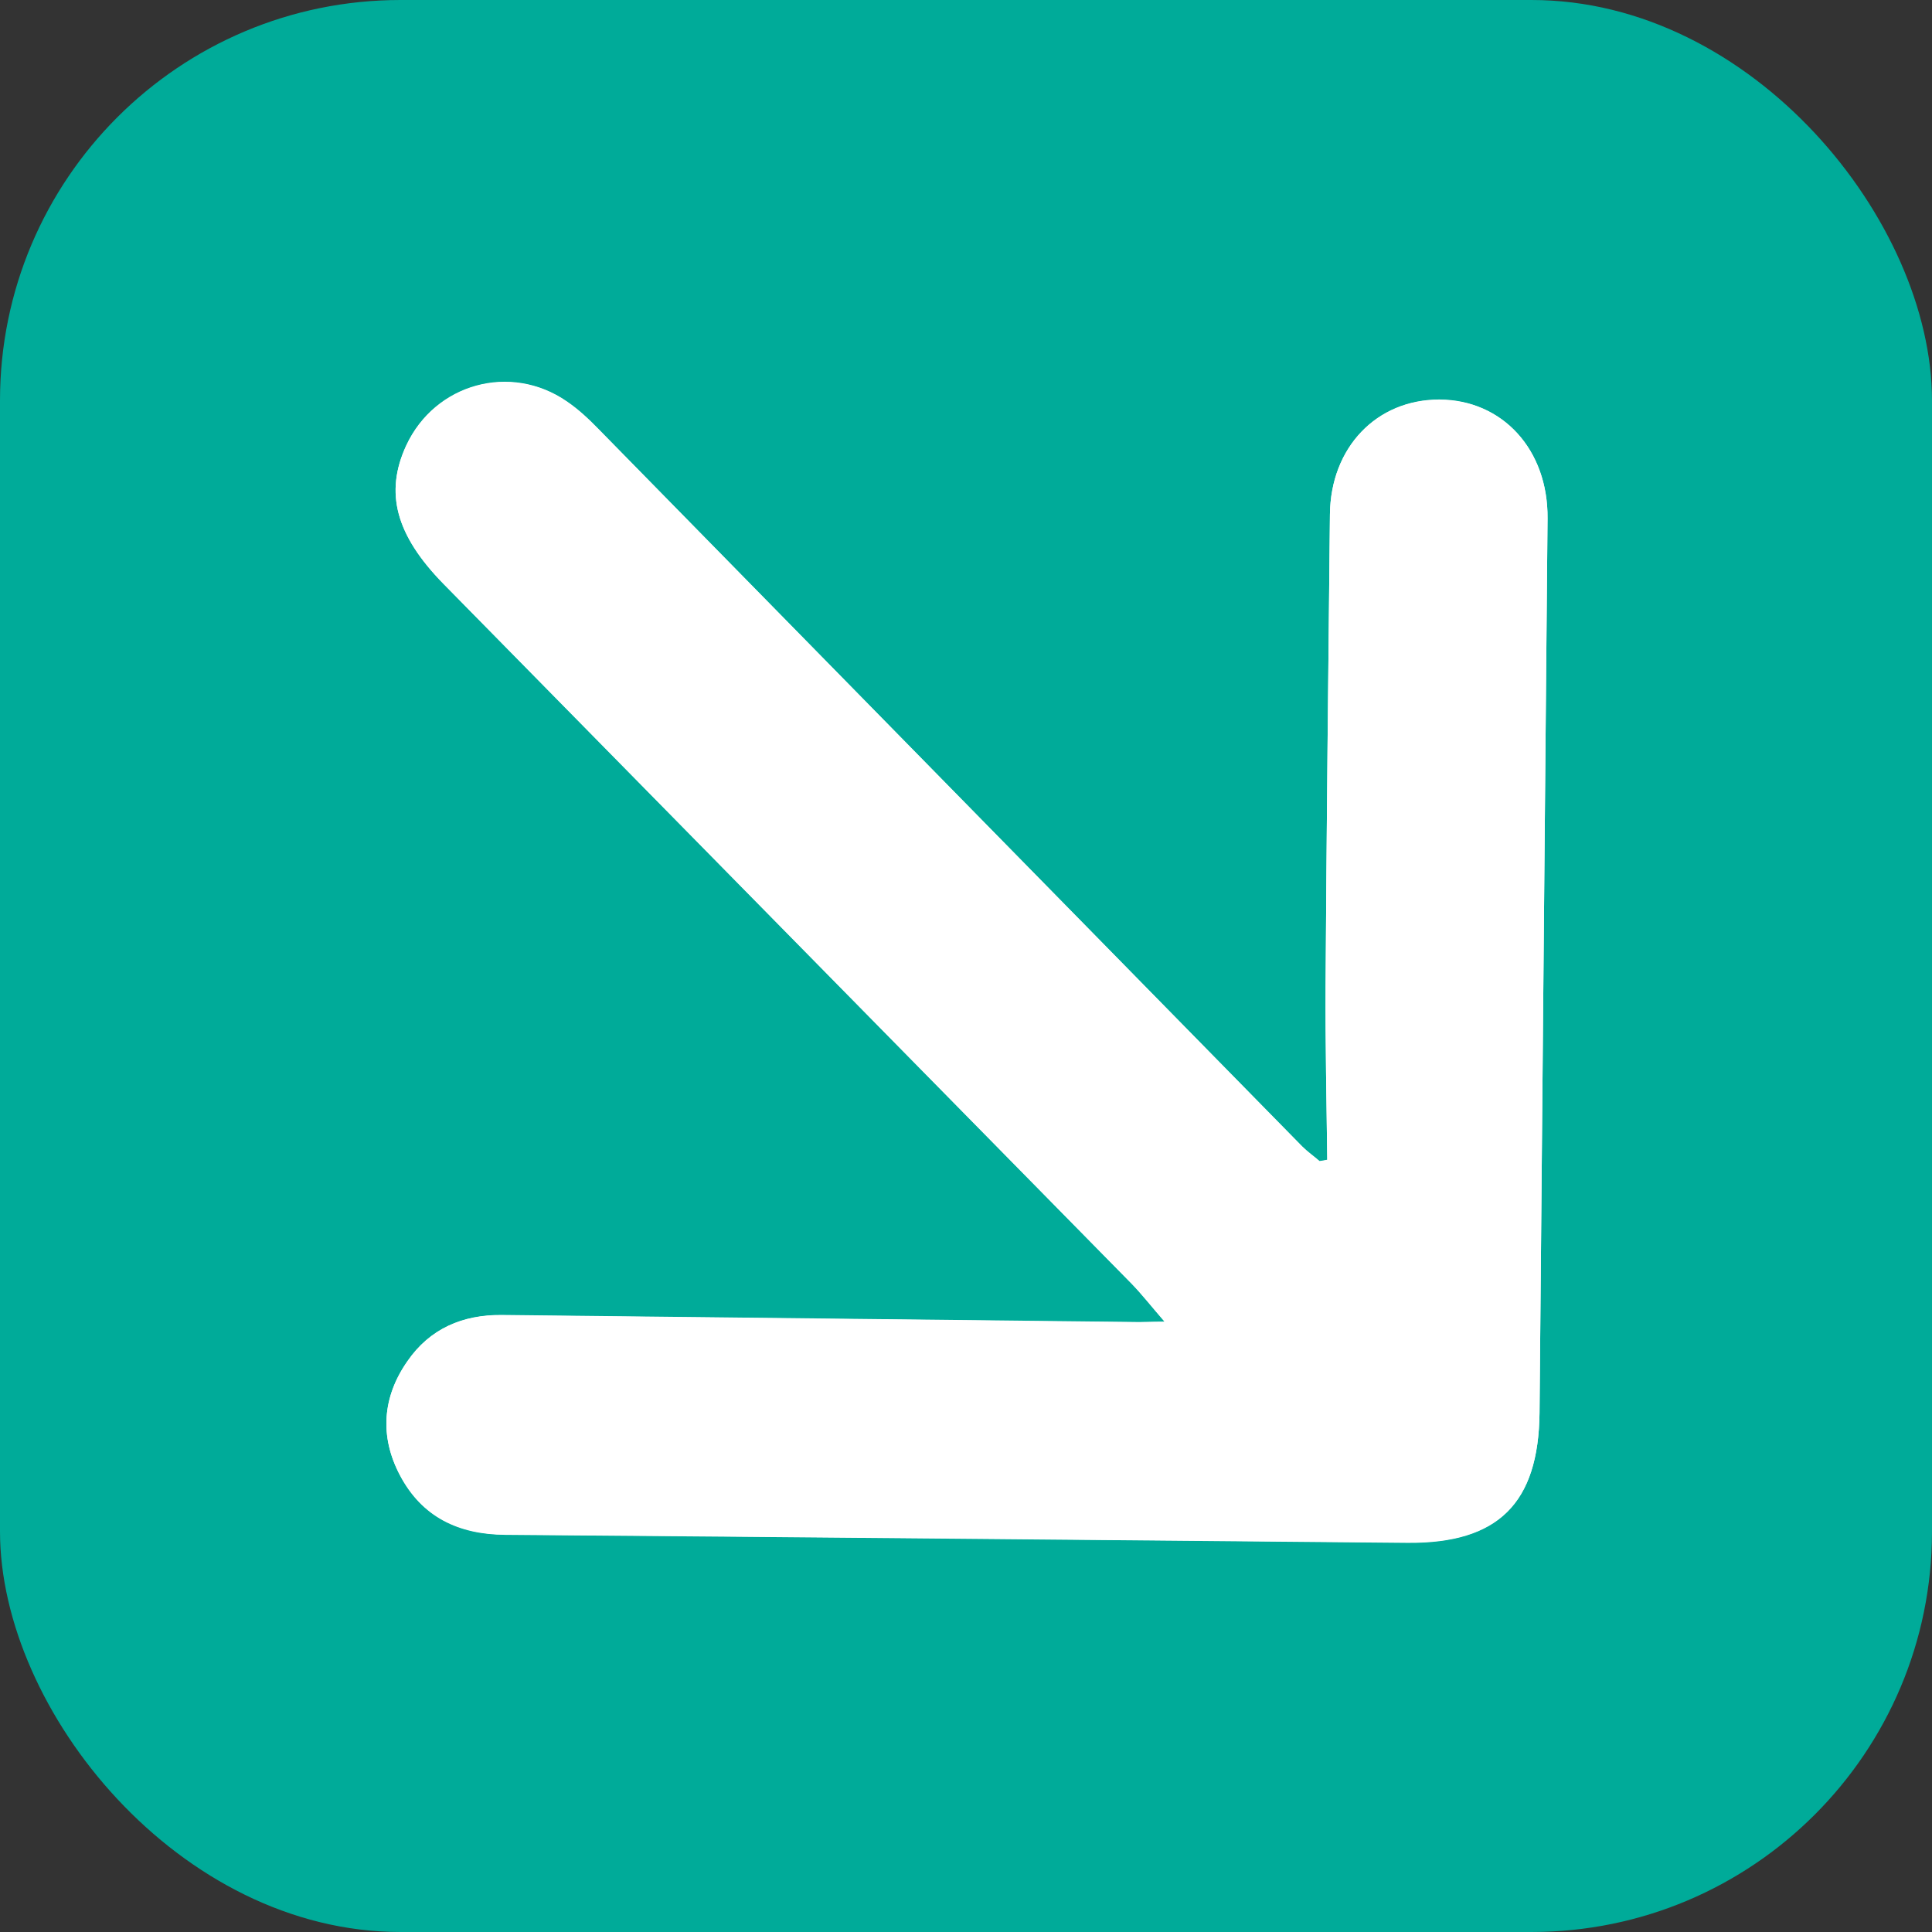
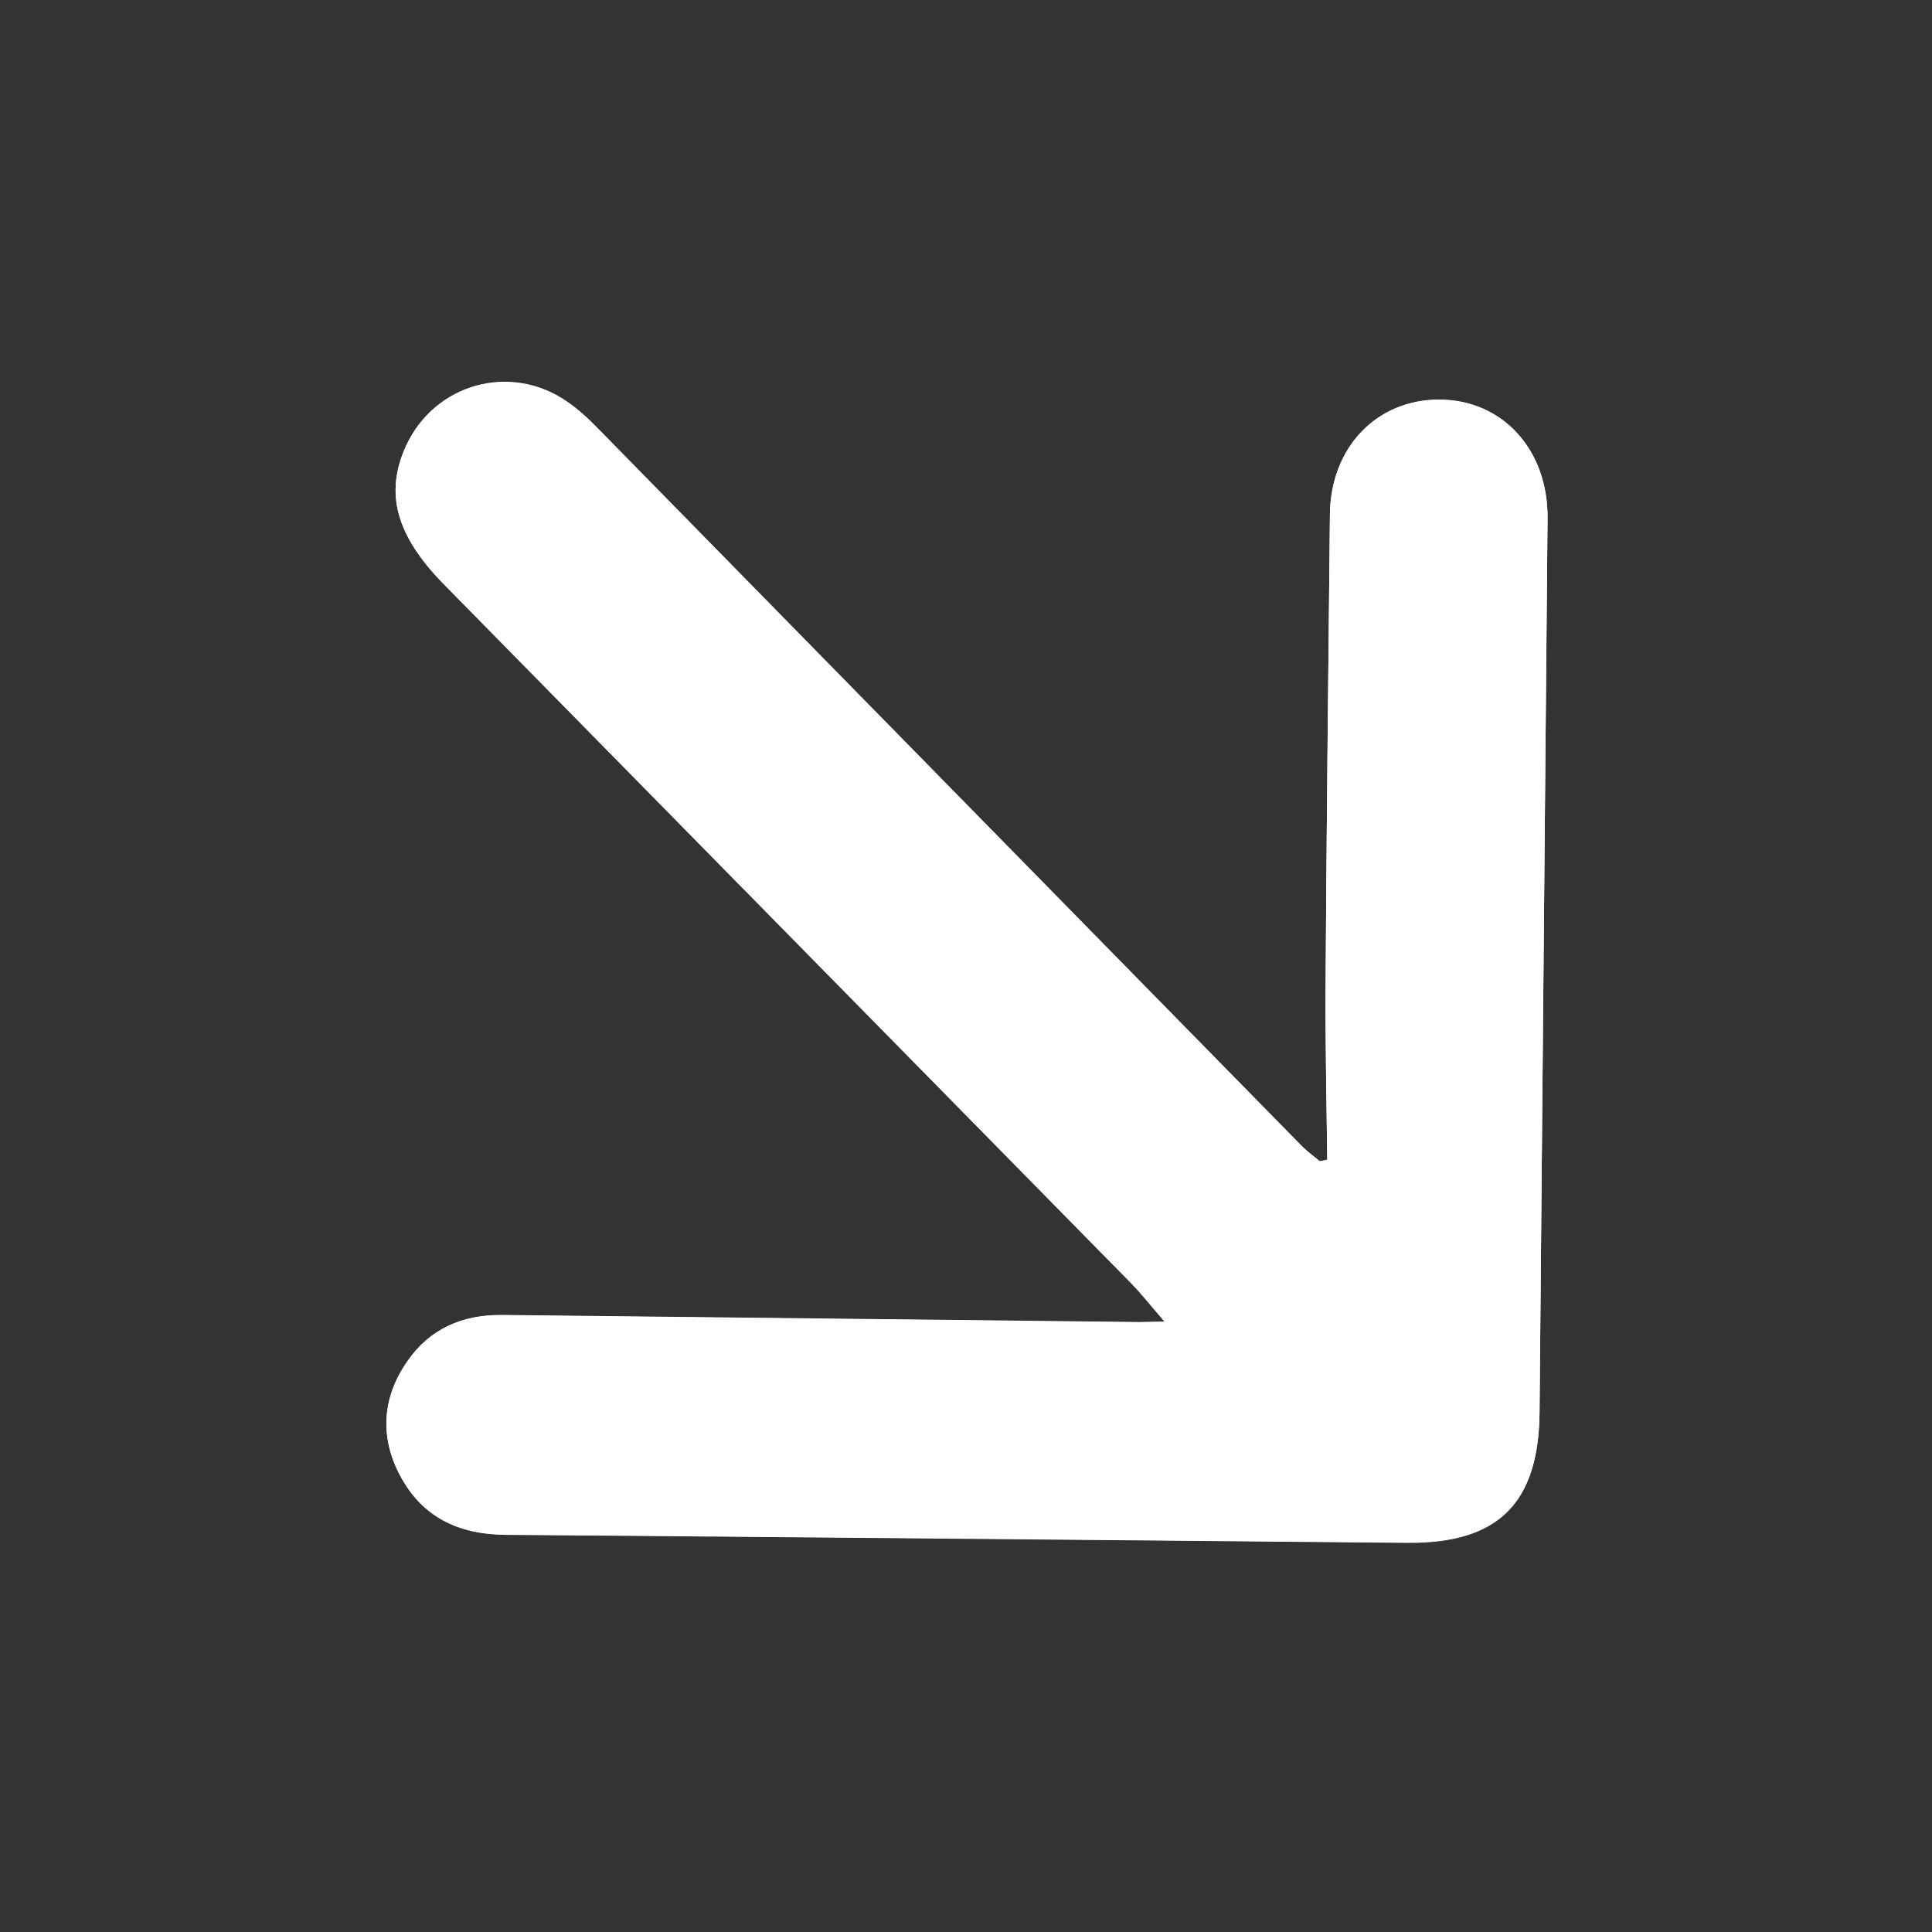
<svg xmlns="http://www.w3.org/2000/svg" id="Capa_2" data-name="Capa 2" viewBox="0 0 57.89 57.89">
  <rect x="0" y="0" width="57.89" height="57.89" fill="#333333" stroke="none" />
  <defs>
    <style>      .cls-1 {        fill: #fff;      }      .cls-2 {        fill: #00ab99;      }    </style>
  </defs>
  <g id="Capa_2-2" data-name="Capa 2">
-     <rect class="cls-2" width="57.89" height="57.89" rx="12" ry="12" />
    <g id="g7Lu4r">
      <g>
        <path class="cls-1" d="M39.77,34.75l-.23.04c-.17-.15-.36-.28-.52-.44-7.03-7.16-14.06-14.33-21.09-21.5-.29-.3-.6-.59-.94-.82-1.69-1.17-3.96-.54-4.82,1.32-.65,1.41-.31,2.68,1.12,4.14,6.87,6.99,13.75,13.98,20.62,20.97.31.32.59.67.99,1.14-.46,0-.72.02-.97.01-6.3-.07-12.59-.14-18.89-.21-1.18-.01-2.16.41-2.83,1.38-.75,1.07-.84,2.25-.23,3.41.66,1.25,1.76,1.78,3.16,1.79,9.01.07,18.03.16,27.04.24,2.71.02,3.92-1.18,3.95-3.89.08-8.93.16-17.87.24-26.8.02-2.06-1.35-3.55-3.24-3.56-1.88,0-3.26,1.43-3.28,3.44-.05,4.7-.1,9.41-.13,14.11-.01,1.74.03,3.48.05,5.22Z" />
        <path class="cls-1" d="M39.77,34.75c-.02-1.74-.06-3.48-.05-5.22.03-4.7.08-9.41.13-14.11.02-2.01,1.4-3.45,3.28-3.44,1.89,0,3.26,1.5,3.24,3.56-.08,8.93-.16,17.87-.24,26.8-.03,2.71-1.24,3.91-3.95,3.89-9.01-.08-18.03-.17-27.04-.24-1.4-.01-2.5-.53-3.16-1.79-.61-1.16-.52-2.34.23-3.41.67-.97,1.65-1.4,2.83-1.38,6.3.07,12.59.14,18.89.21.25,0,.51,0,.97-.01-.41-.47-.68-.82-.99-1.14-6.87-6.99-13.75-13.98-20.62-20.97-1.43-1.46-1.77-2.73-1.12-4.14.87-1.86,3.13-2.49,4.82-1.32.34.24.65.53.94.82,7.03,7.16,14.06,14.33,21.09,21.5.16.16.35.3.52.44l.23-.04Z" />
      </g>
    </g>
  </g>
</svg>